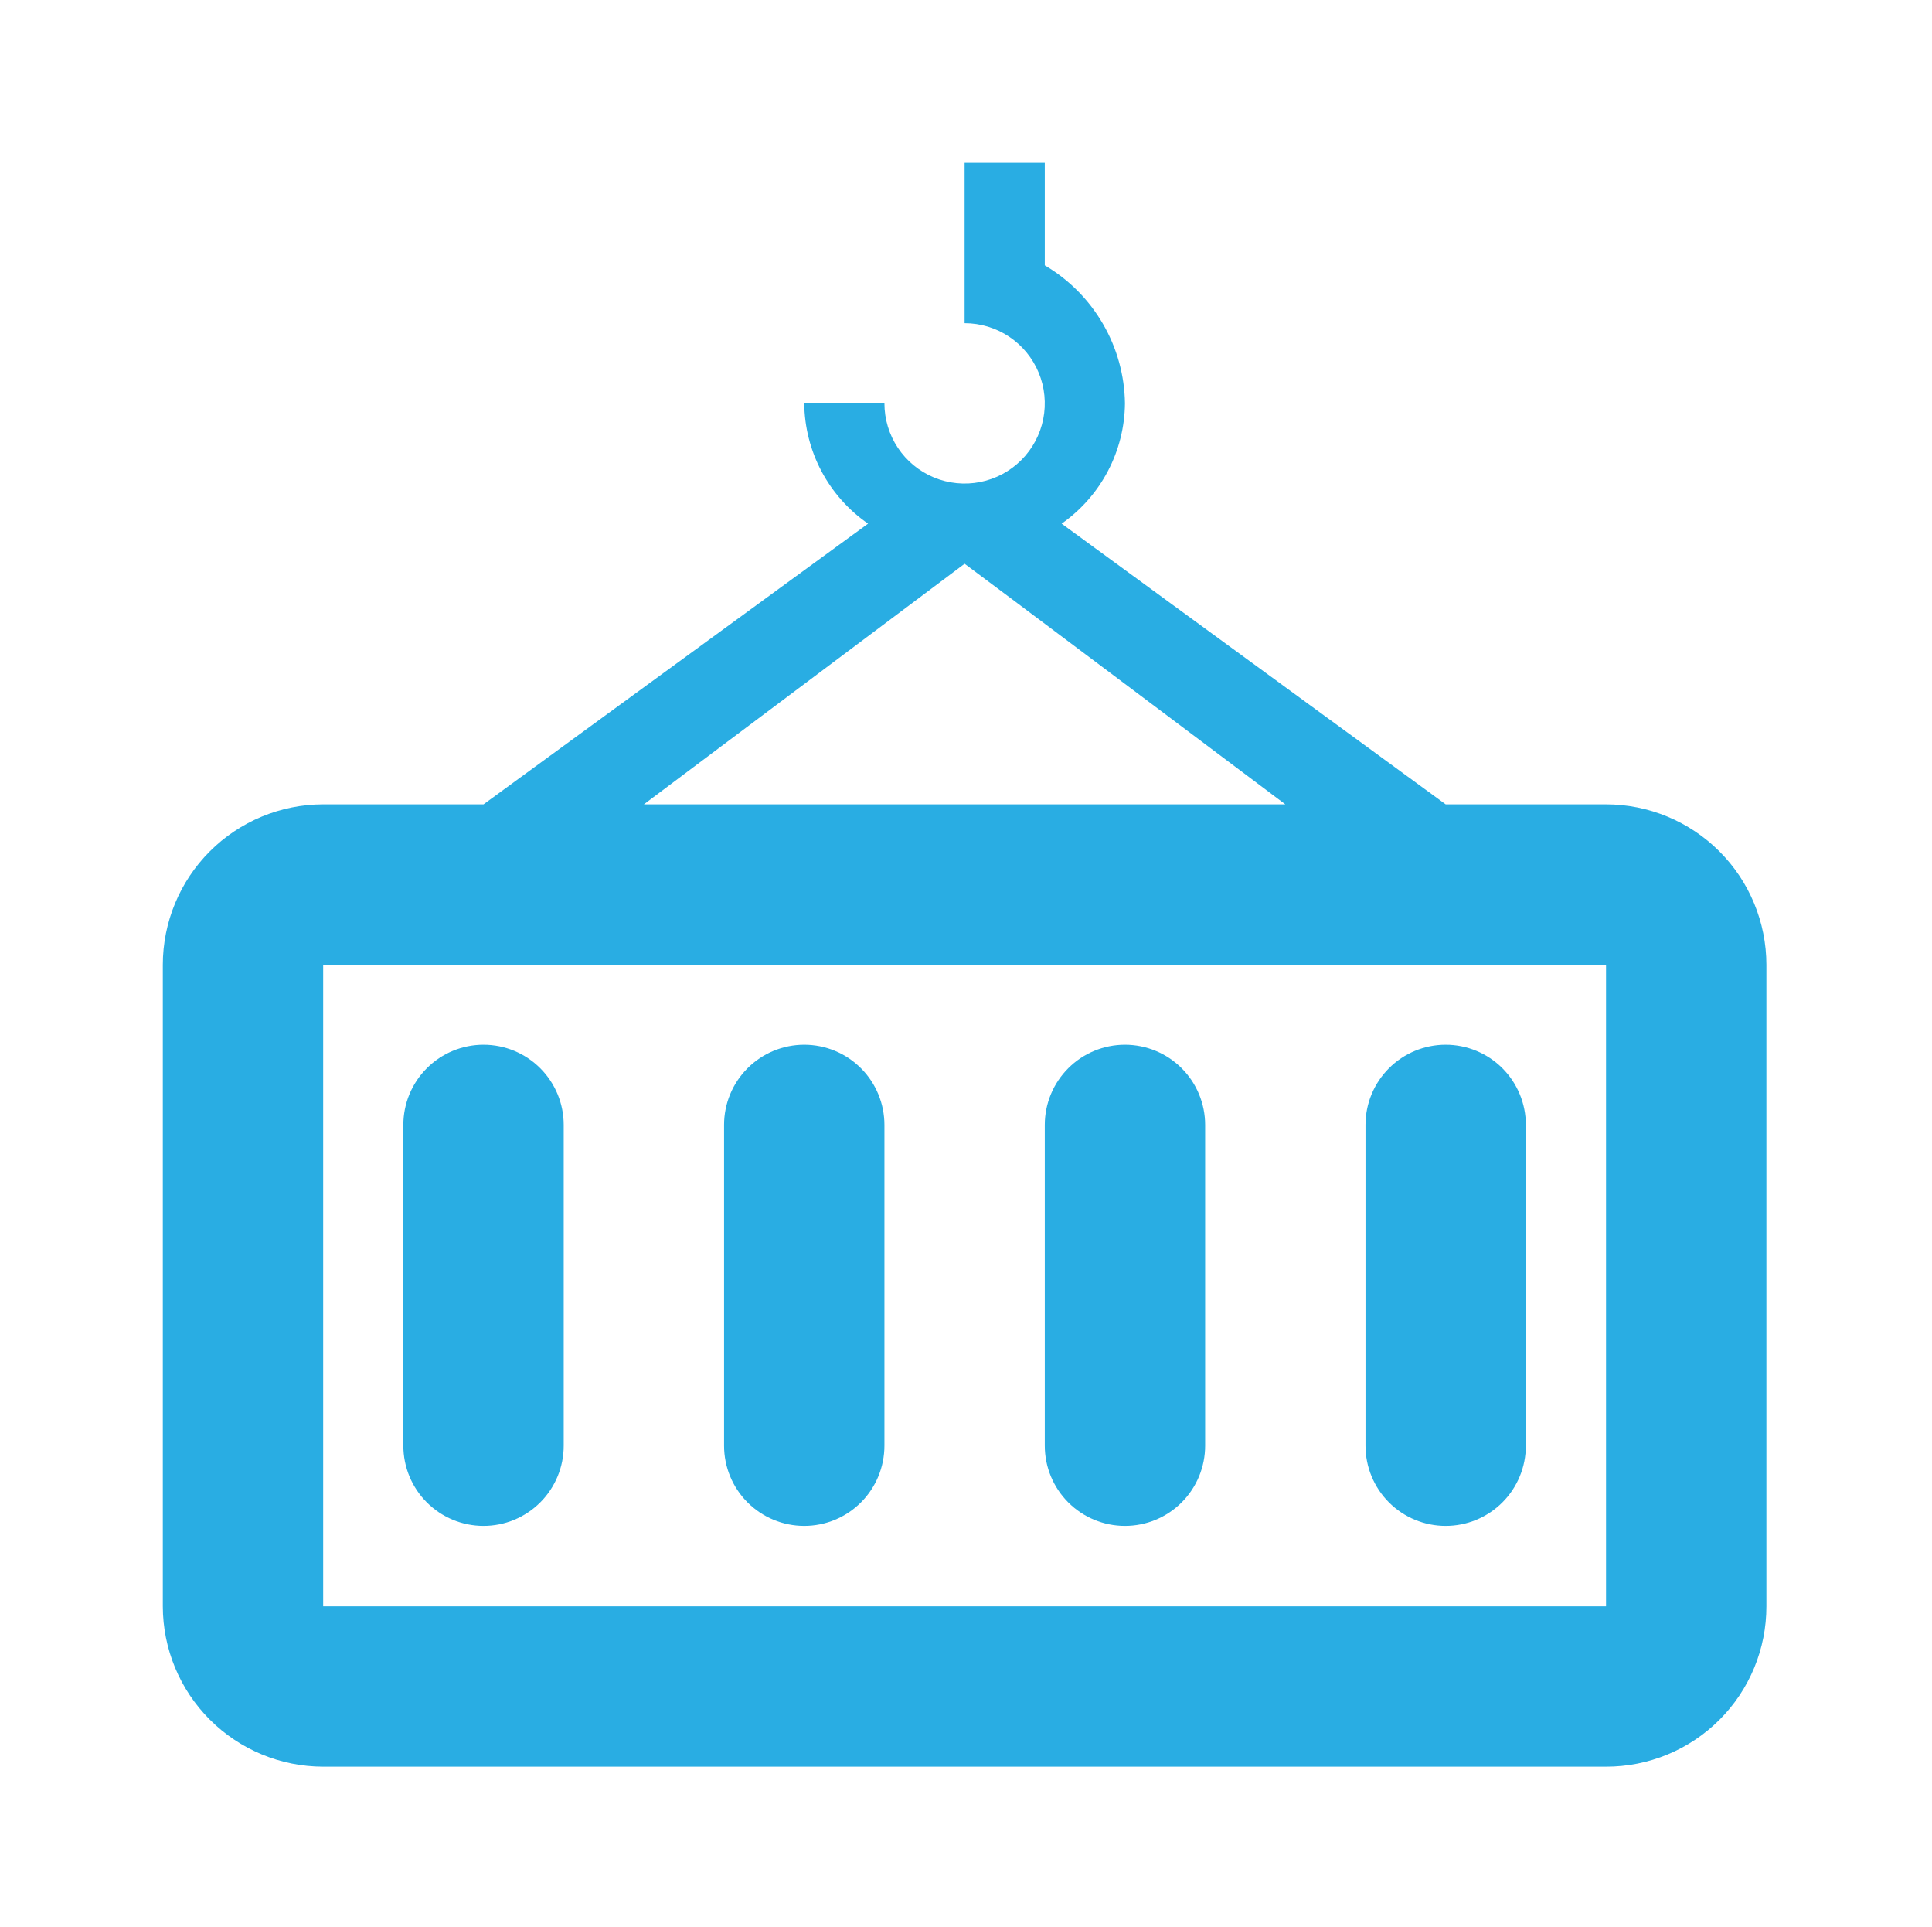
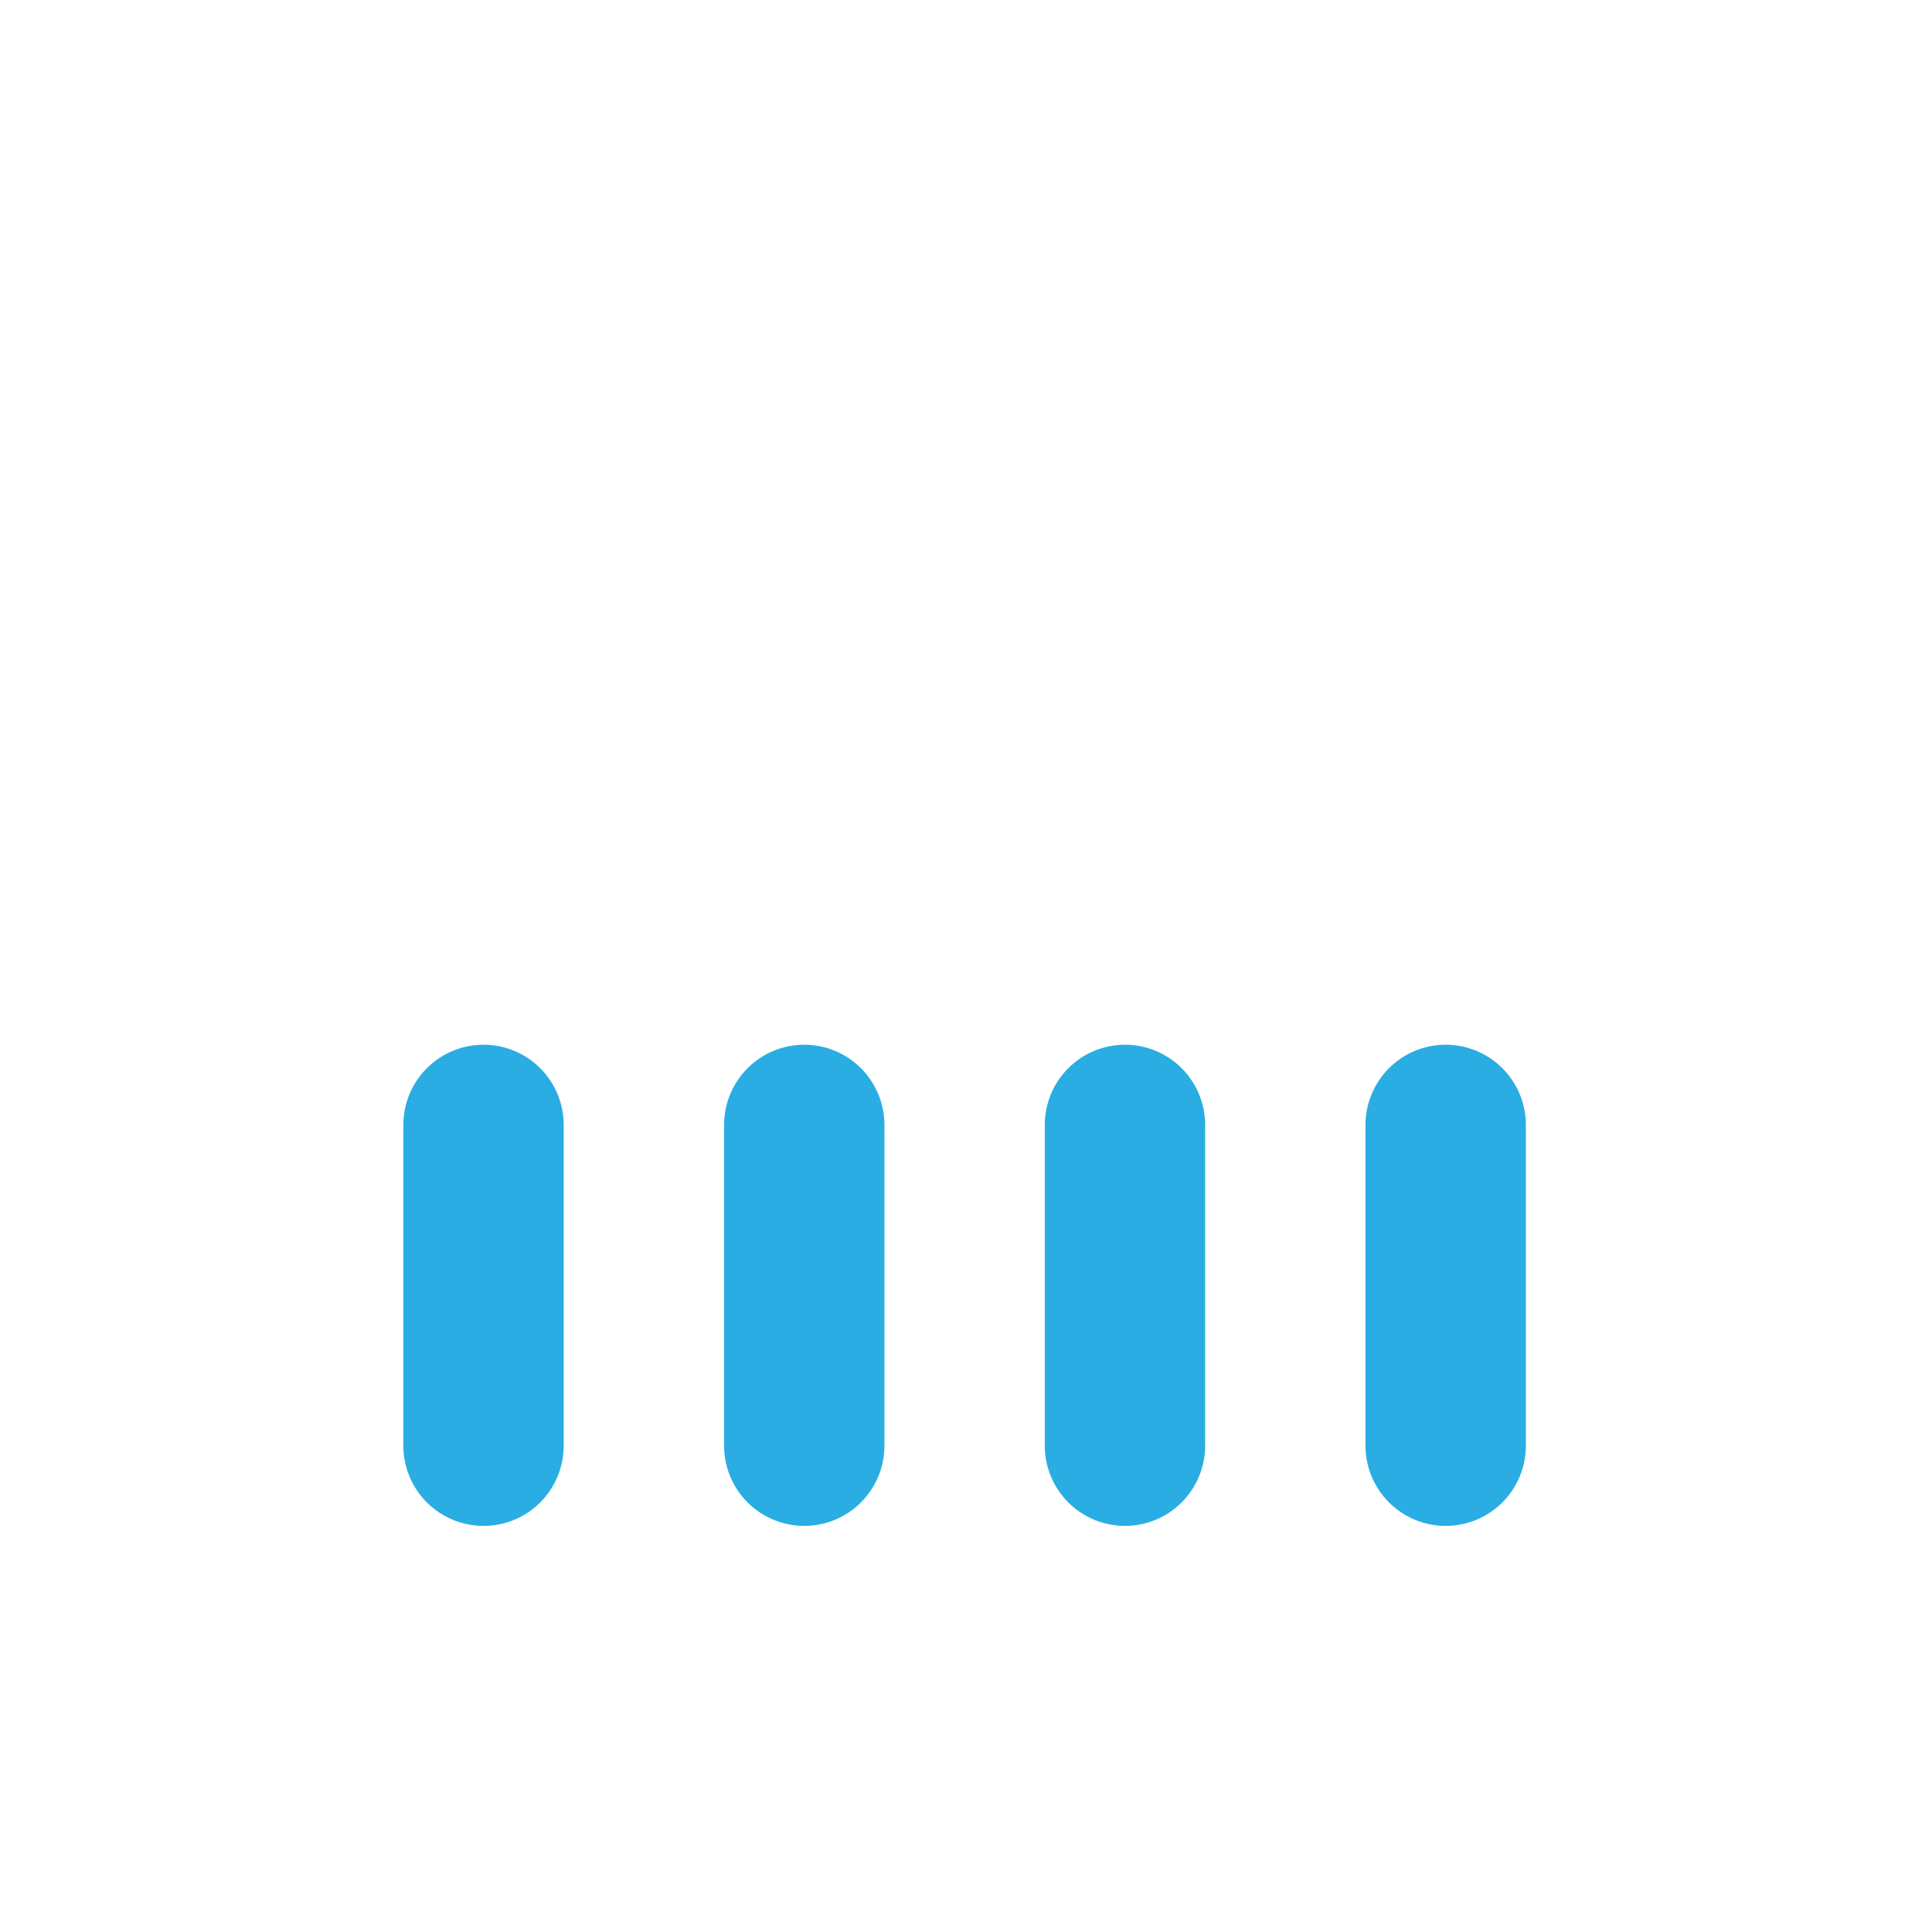
<svg xmlns="http://www.w3.org/2000/svg" width="356" height="355" viewBox="0 0 356 355" fill="none">
-   <path d="M295.937 148.18H266.388L195.62 96.47C199.187 93.971 202.107 90.656 204.137 86.802C206.167 82.948 207.248 78.665 207.291 74.309C207.219 69.159 205.822 64.114 203.234 59.661C200.647 55.207 196.956 51.495 192.517 48.883V29.986H177.743V59.535C180.665 59.535 183.521 60.401 185.951 62.025C188.381 63.648 190.274 65.956 191.393 68.655C192.511 71.355 192.803 74.325 192.233 77.191C191.663 80.057 190.256 82.69 188.19 84.756C186.124 86.822 183.491 88.229 180.625 88.799C177.759 89.369 174.789 89.077 172.089 87.959C169.389 86.84 167.082 84.947 165.459 82.517C163.835 80.088 162.969 77.231 162.969 74.309H148.195C148.238 78.674 149.329 82.966 151.375 86.822C153.422 90.679 156.364 93.987 159.955 96.47L89.098 148.18H59.549C51.715 148.188 44.204 151.304 38.664 156.843C33.124 162.383 30.009 169.894 30.001 177.729V295.922C30.009 303.757 33.124 311.268 38.664 316.808C44.204 322.347 51.715 325.463 59.549 325.471H295.937C299.819 325.477 303.664 324.716 307.251 323.234C310.839 321.751 314.099 319.574 316.844 316.829C319.589 314.084 321.765 310.825 323.248 307.237C324.731 303.649 325.491 299.804 325.485 295.922V177.729C325.477 169.894 322.362 162.383 316.822 156.843C311.282 151.304 303.771 148.188 295.937 148.18ZM177.743 103.857C177.832 103.857 236.84 148.18 236.84 148.18H118.646L177.743 103.857ZM295.937 295.922H59.549V177.729H295.937V295.922Z" fill="#29ADE3" />
  <path d="M207.291 281.11C211.21 281.11 214.968 279.554 217.738 276.783C220.509 274.012 222.066 270.254 222.066 266.336V207.239C222.066 203.321 220.509 199.563 217.738 196.792C214.968 194.021 211.21 192.465 207.291 192.465C203.373 192.465 199.615 194.021 196.845 196.792C194.074 199.563 192.517 203.321 192.517 207.239V266.336C192.517 270.254 194.074 274.012 196.845 276.783C199.615 279.554 203.373 281.11 207.291 281.11ZM266.388 281.11C270.307 281.11 274.065 279.554 276.835 276.783C279.606 274.012 281.163 270.254 281.163 266.336V207.239C281.163 203.321 279.606 199.563 276.835 196.792C274.065 194.021 270.307 192.465 266.388 192.465C262.47 192.465 258.712 194.021 255.941 196.792C253.171 199.563 251.614 203.321 251.614 207.239V266.336C251.614 270.254 253.171 274.012 255.941 276.783C258.712 279.554 262.47 281.11 266.388 281.11ZM89.098 281.11C93.016 281.11 96.774 279.554 99.545 276.783C102.315 274.012 103.872 270.254 103.872 266.336V207.239C103.872 203.321 102.315 199.563 99.545 196.792C96.774 194.021 93.016 192.465 89.098 192.465C85.179 192.465 81.421 194.021 78.651 196.792C75.88 199.563 74.323 203.321 74.323 207.239V266.336C74.323 270.254 75.88 274.012 78.651 276.783C81.421 279.554 85.179 281.11 89.098 281.11ZM148.195 281.11C152.113 281.11 155.871 279.554 158.642 276.783C161.412 274.012 162.969 270.254 162.969 266.336V207.239C162.969 203.321 161.412 199.563 158.642 196.792C155.871 194.021 152.113 192.465 148.195 192.465C144.276 192.465 140.518 194.021 137.748 196.792C134.977 199.563 133.42 203.321 133.42 207.239V266.336C133.42 270.254 134.977 274.012 137.748 276.783C140.518 279.554 144.276 281.11 148.195 281.11Z" fill="#29ADE3" />
</svg>